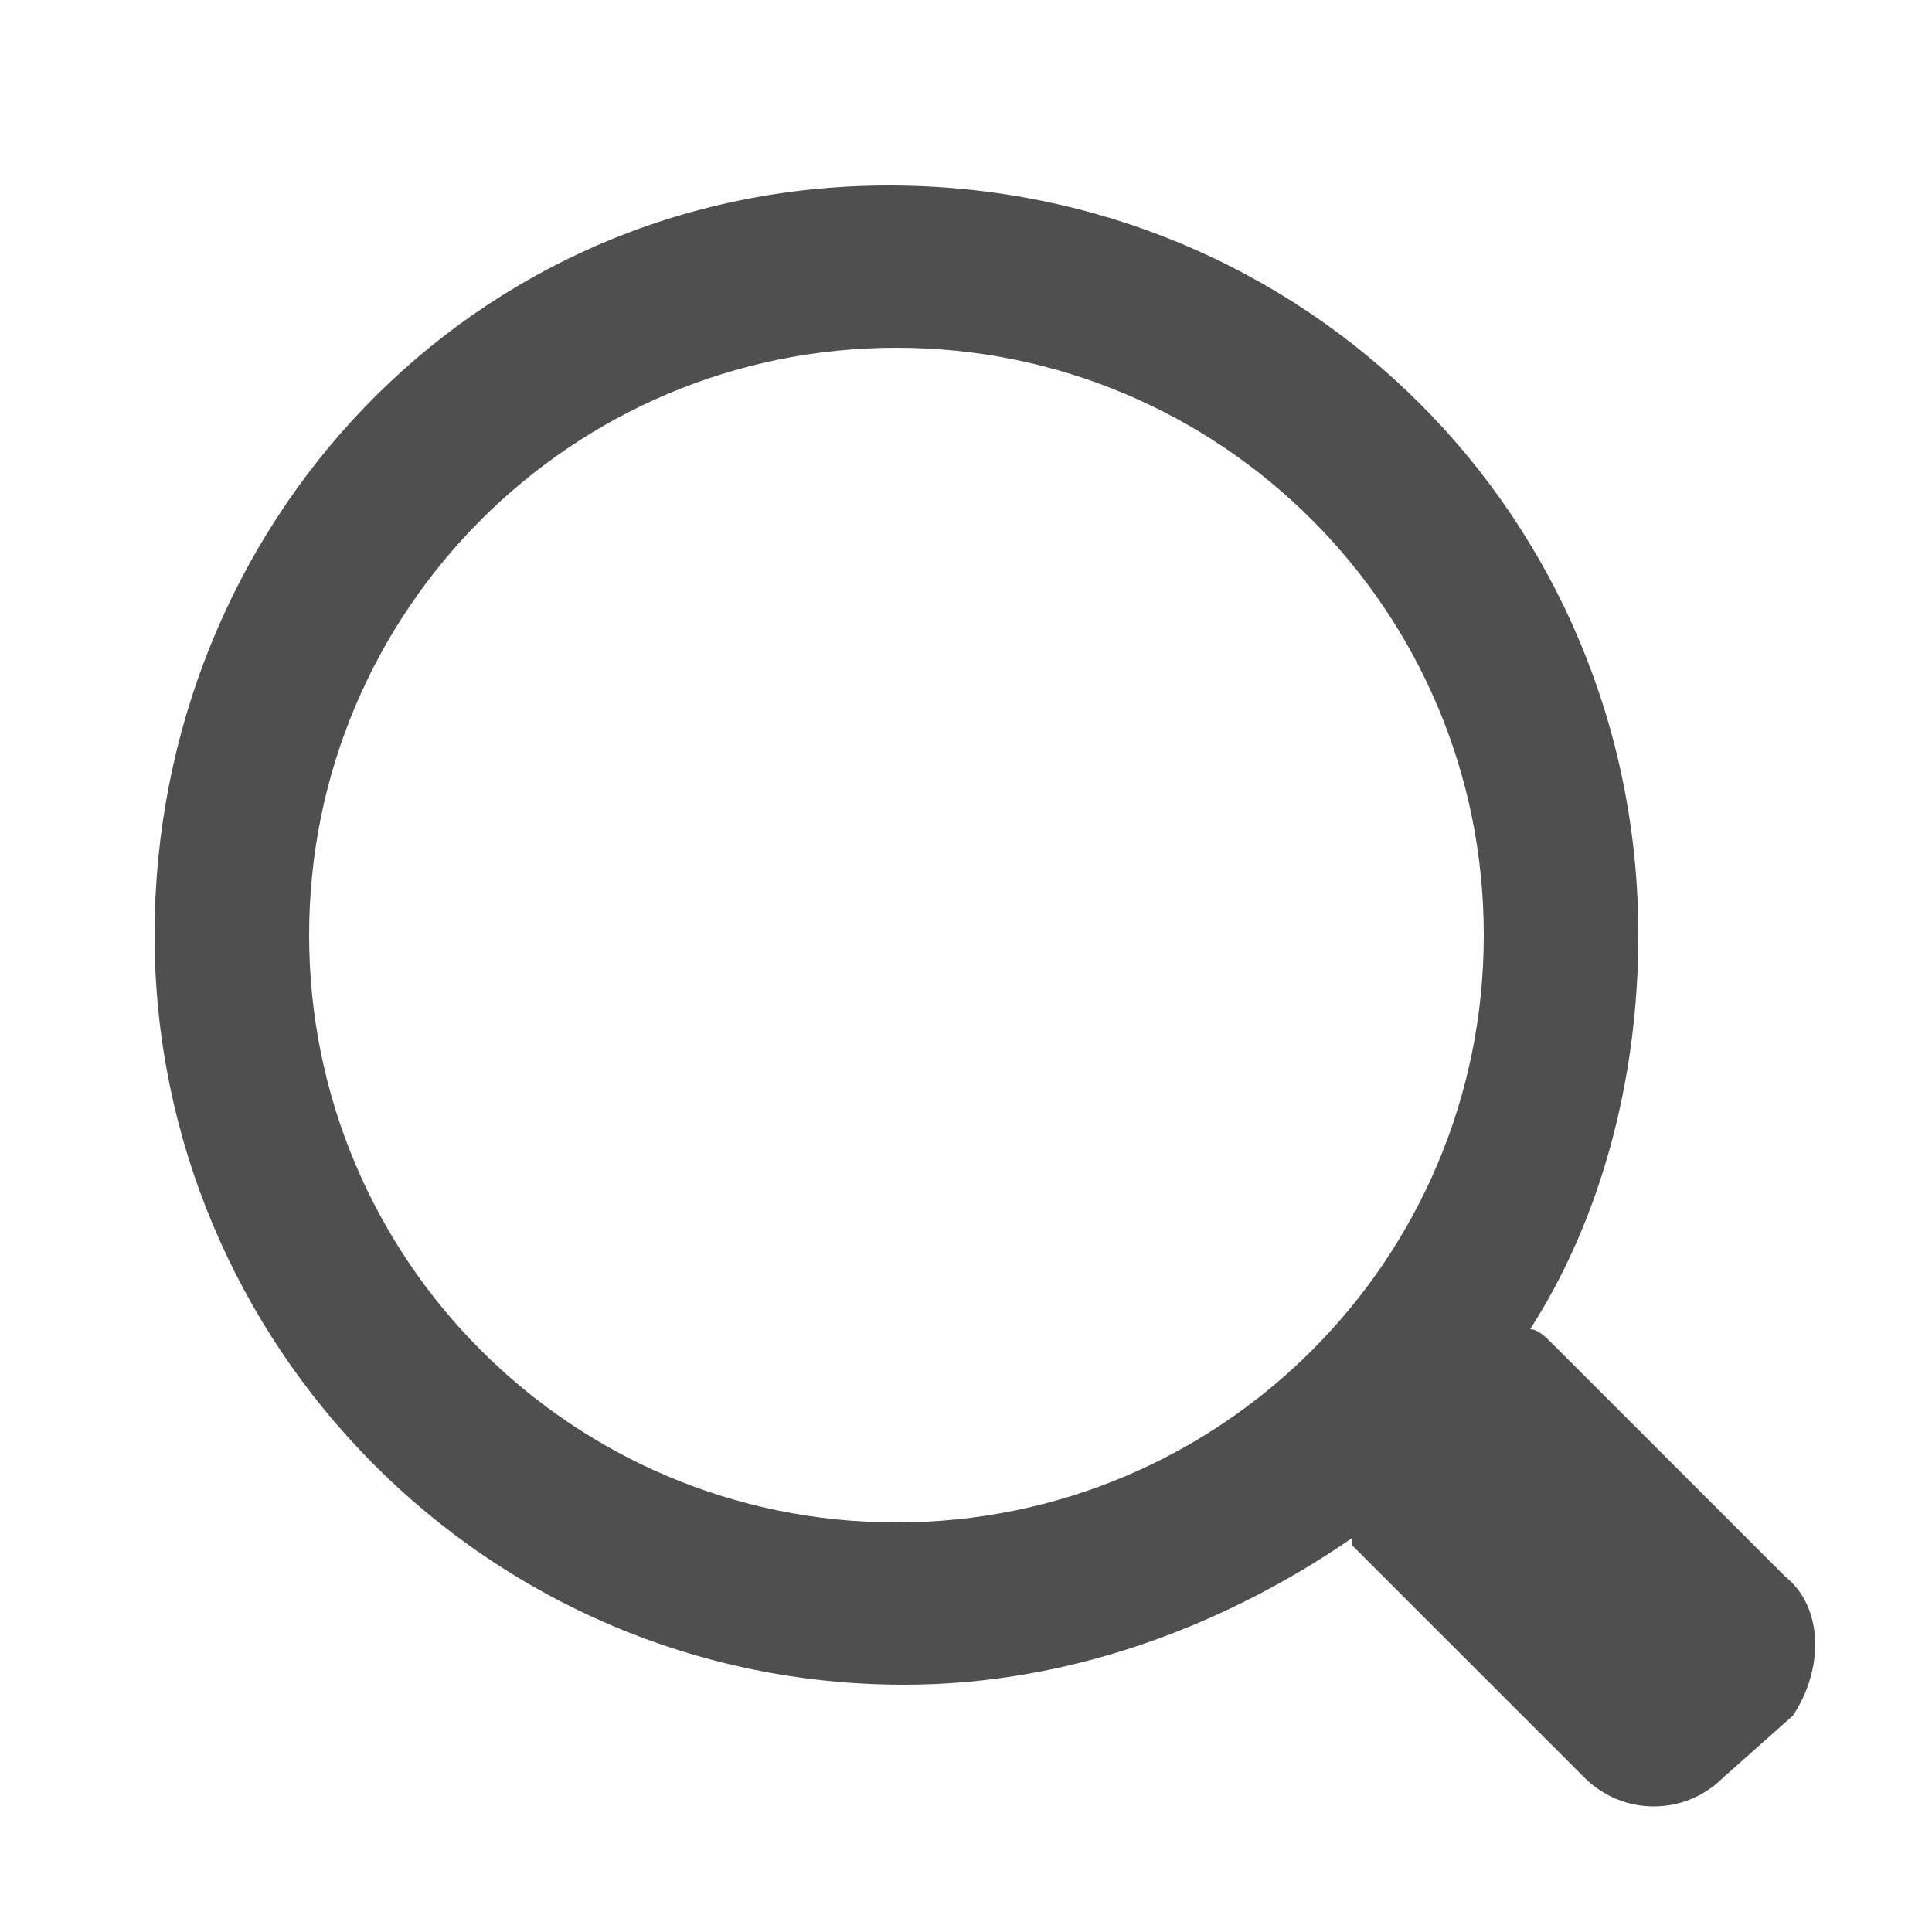
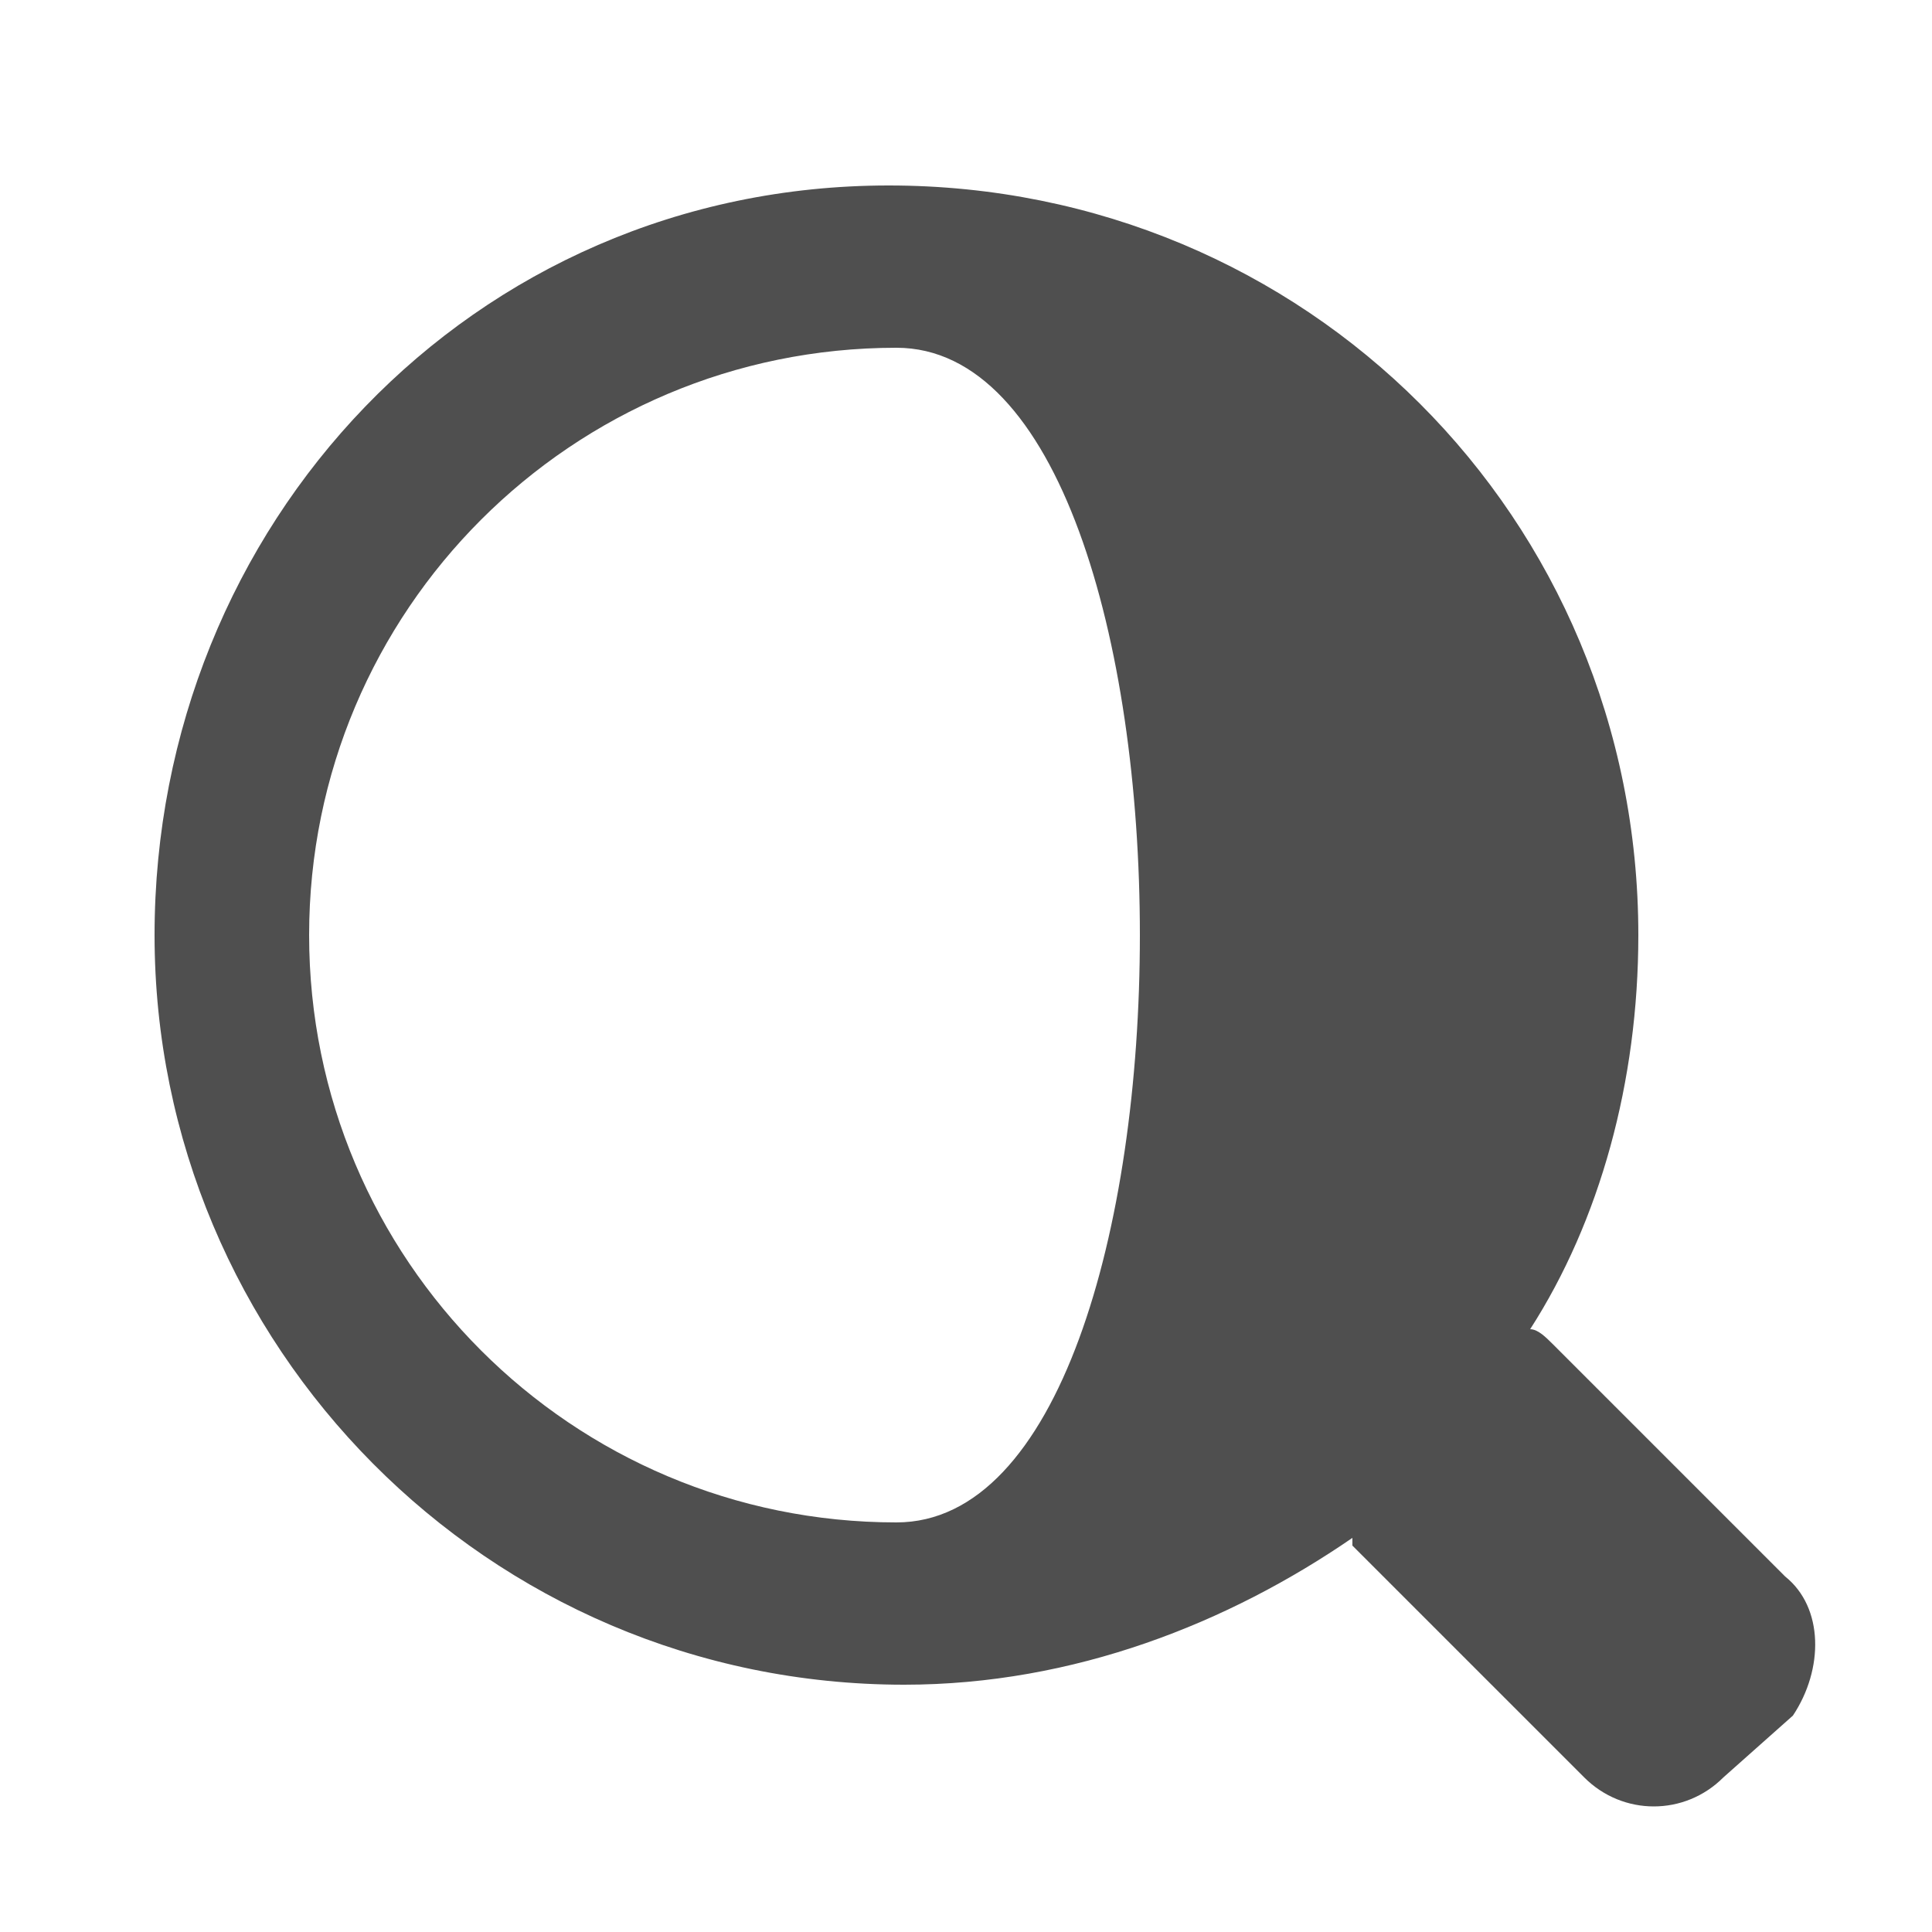
<svg xmlns="http://www.w3.org/2000/svg" version="1.1" id="レイヤー_1" x="0px" y="0px" viewBox="0 0 25 25" style="enable-background:new 0 0 25 25;" xml:space="preserve">
  <style type="text/css">
	.st0{fill:#4F4F4F;}
</style>
-   <path class="st0" d="M23.1,20.4l-3-3c-0.1-0.1-0.2-0.2-0.3-0.2c0.9-1.4,1.4-3.2,1.4-5.1c0-5.4-4.3-9.7-9.7-9.7S2,6.8,2,12.1  s4.3,9.7,9.7,9.7c2.2,0,4.2-0.8,5.8-1.9V20l3,3c0.5,0.5,1.3,0.5,1.8,0l0.9-0.8C23.6,21.6,23.6,20.8,23.1,20.4z M11.6,19.7  c-4.2,0-7.6-3.4-7.6-7.6s3.4-7.6,7.6-7.6s7.6,3.4,7.6,7.6S15.8,19.7,11.6,19.7z" />
+   <path class="st0" d="M23.1,20.4l-3-3c-0.1-0.1-0.2-0.2-0.3-0.2c0.9-1.4,1.4-3.2,1.4-5.1c0-5.4-4.3-9.7-9.7-9.7S2,6.8,2,12.1  s4.3,9.7,9.7,9.7c2.2,0,4.2-0.8,5.8-1.9V20l3,3c0.5,0.5,1.3,0.5,1.8,0l0.9-0.8C23.6,21.6,23.6,20.8,23.1,20.4z M11.6,19.7  c-4.2,0-7.6-3.4-7.6-7.6s3.4-7.6,7.6-7.6S15.8,19.7,11.6,19.7z" />
</svg>